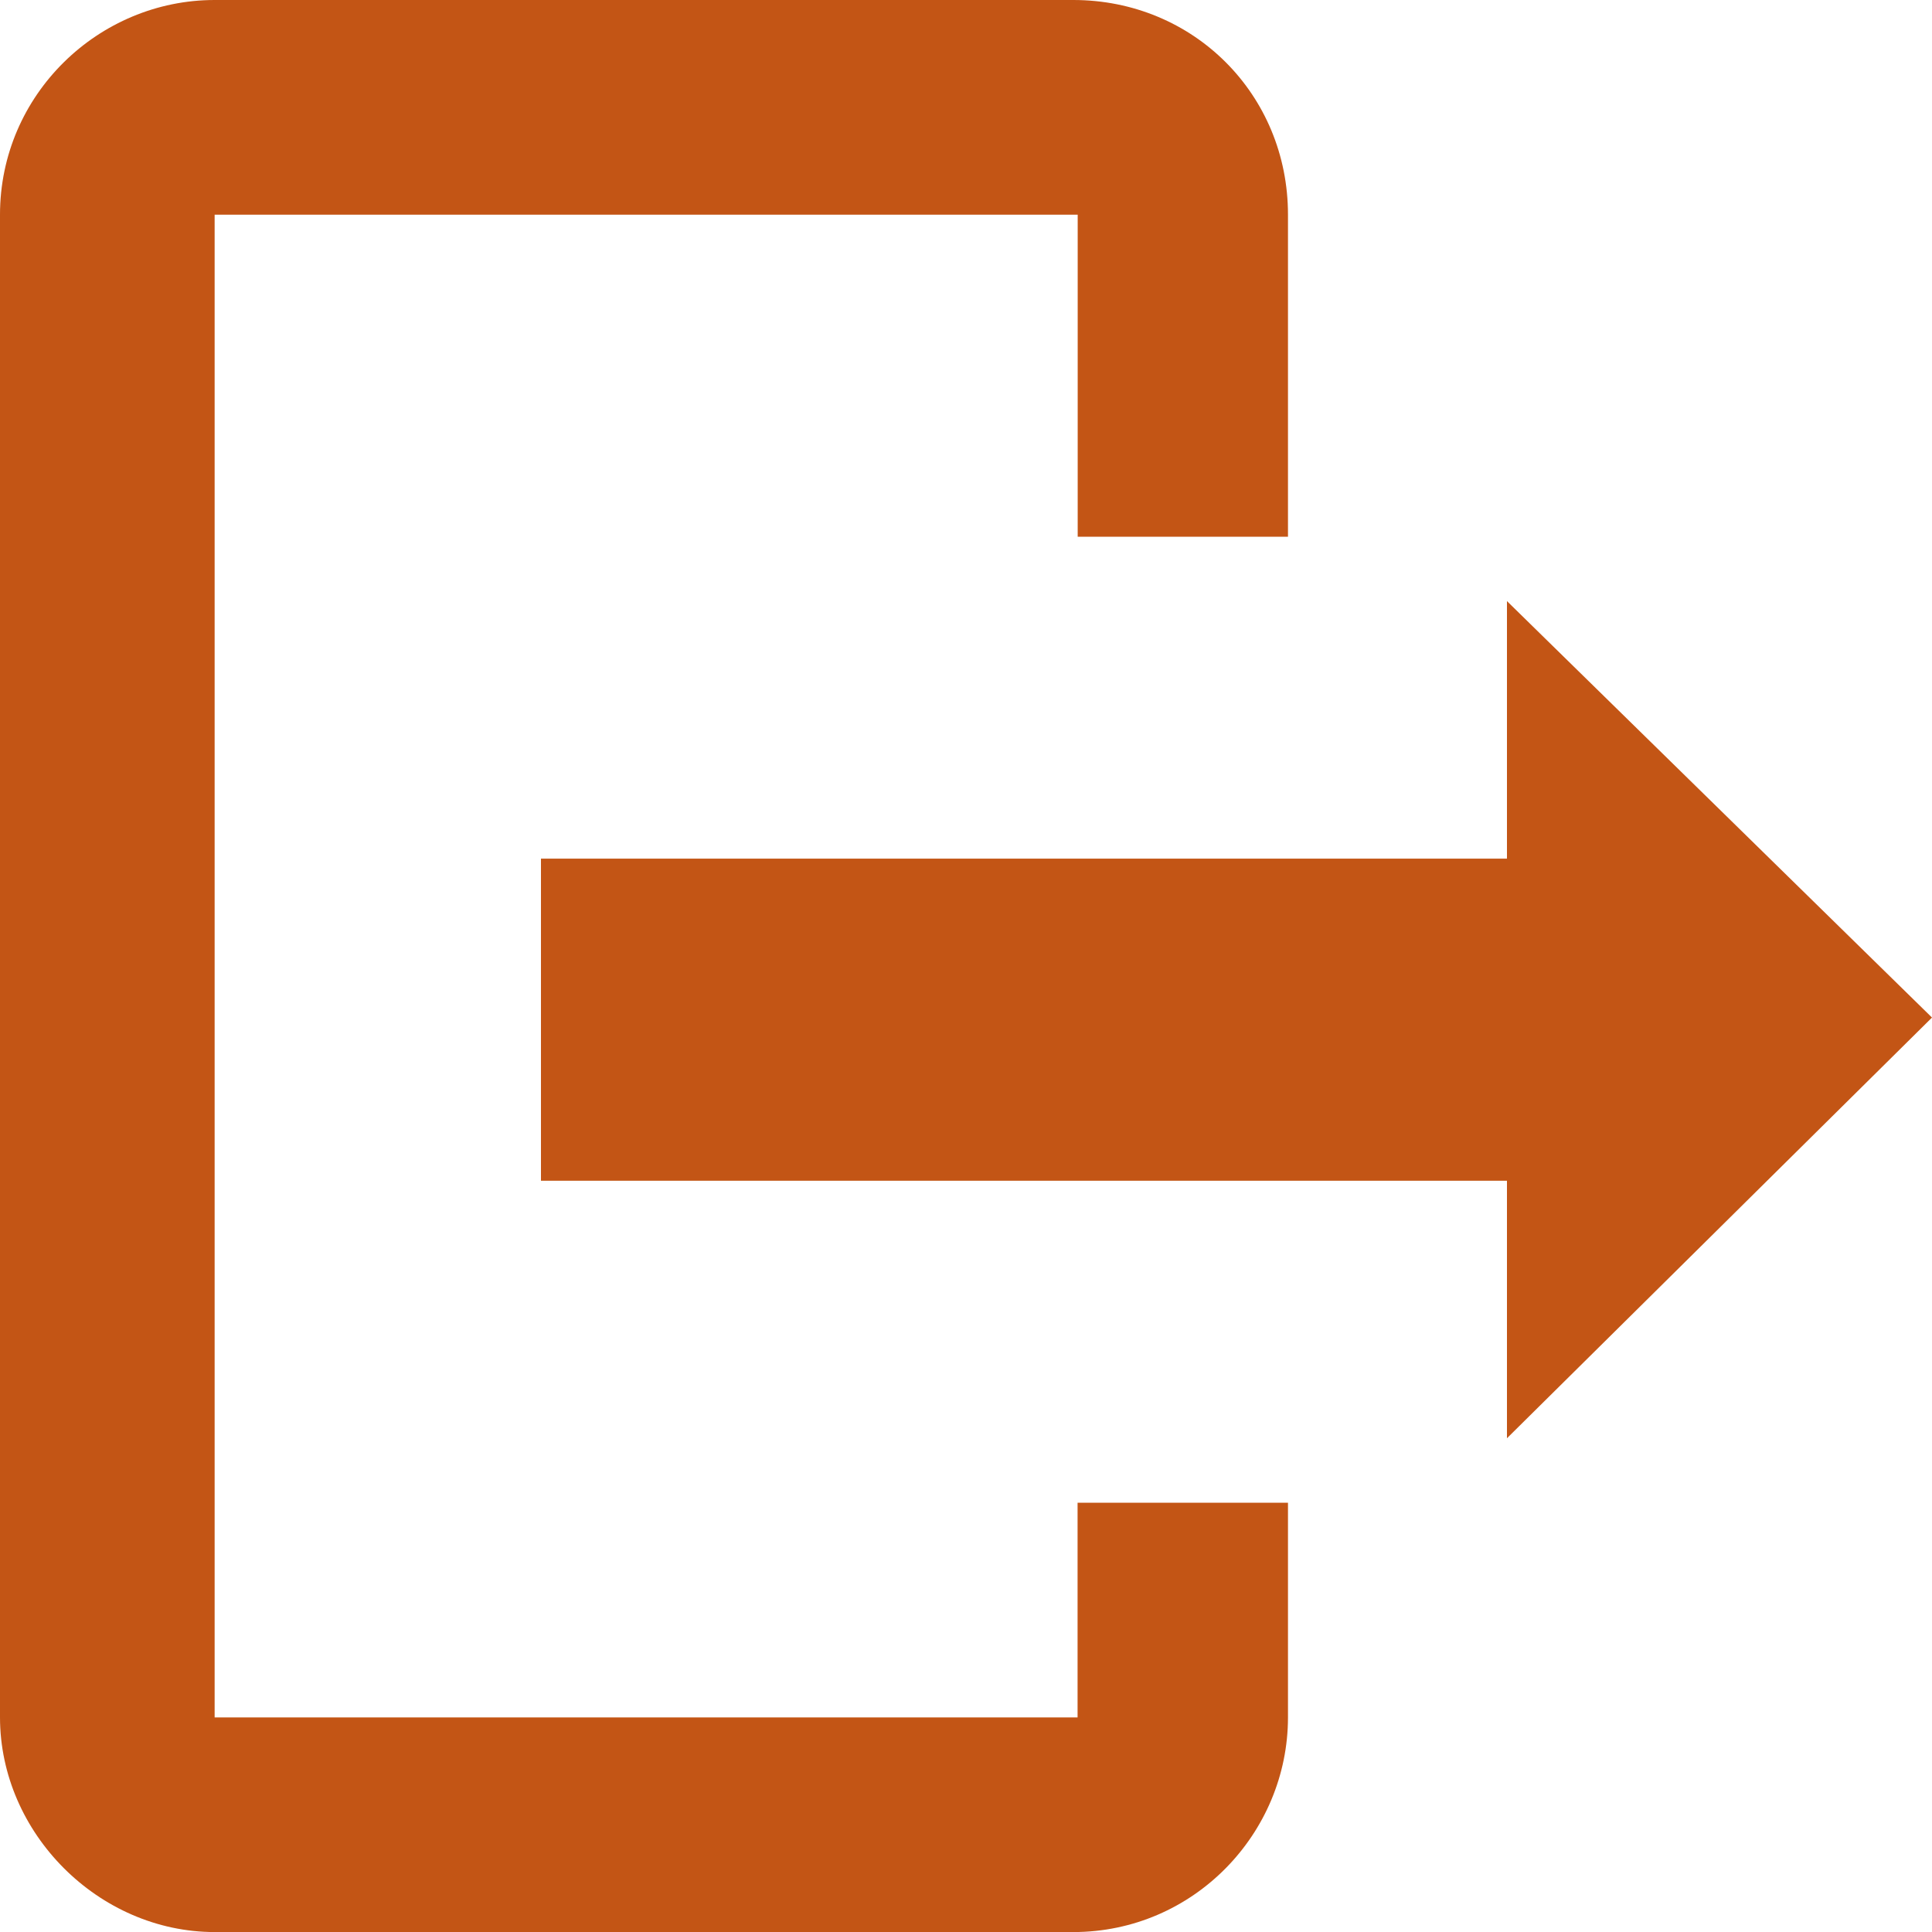
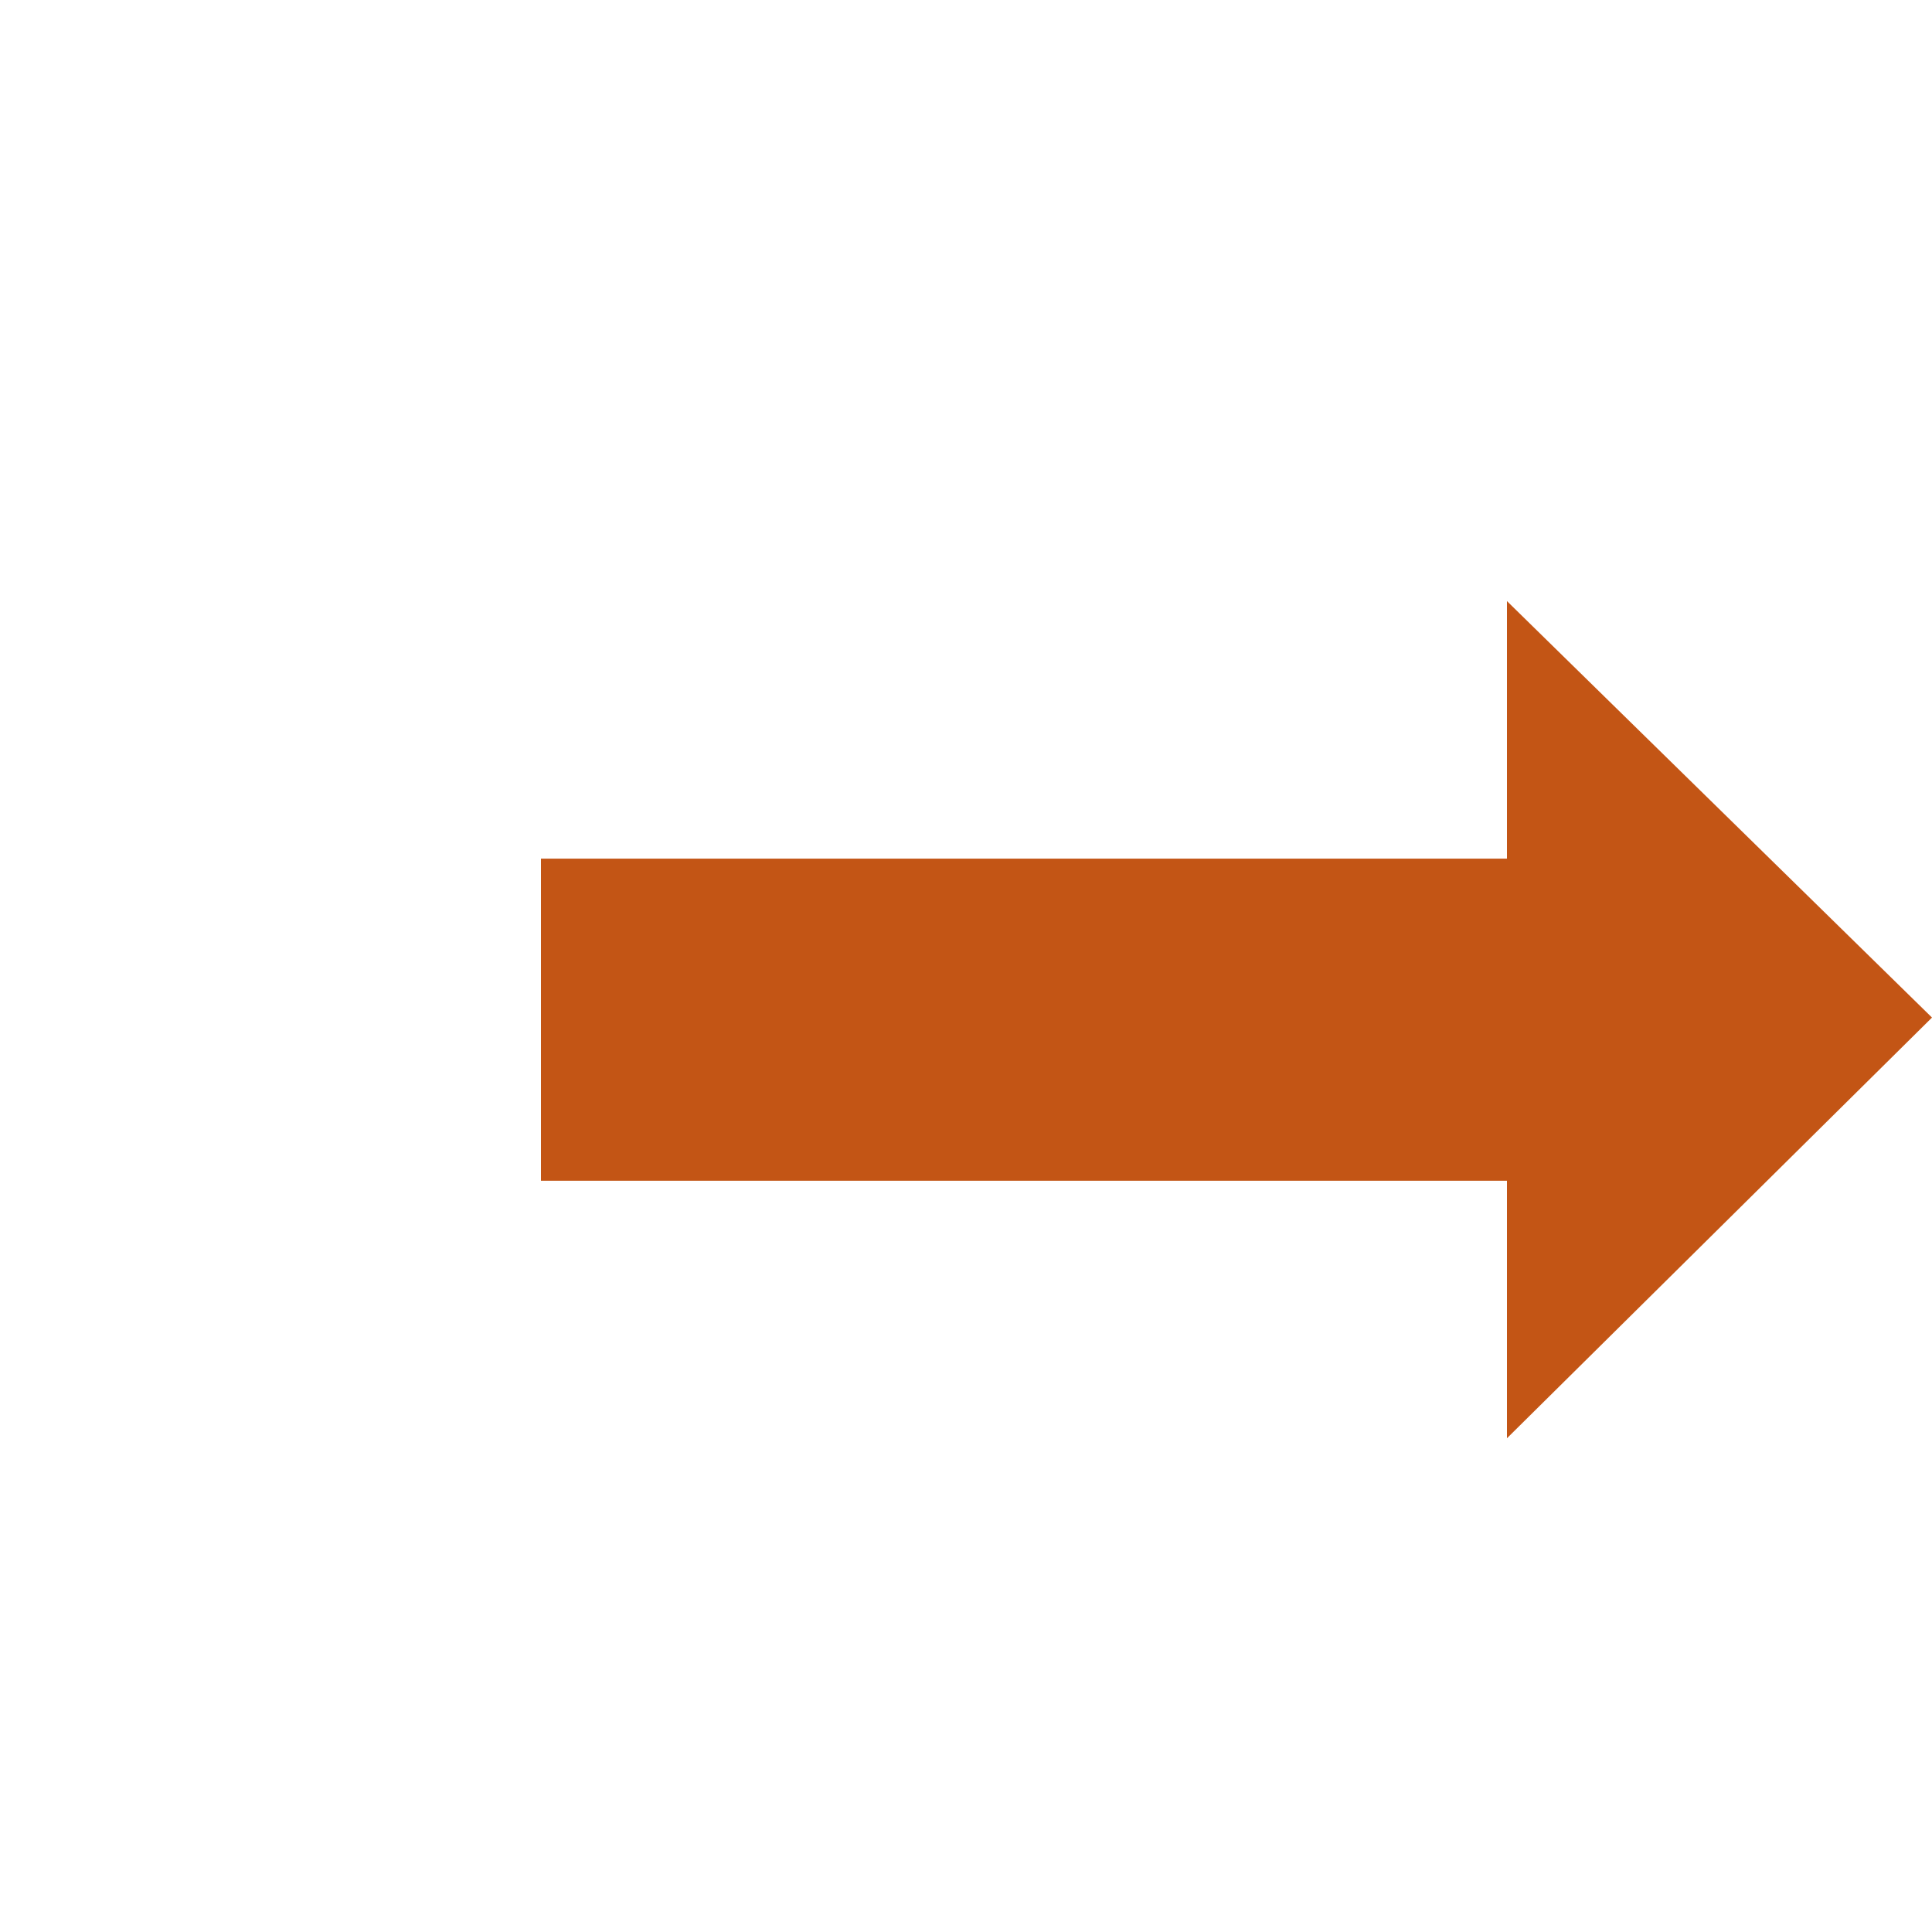
<svg xmlns="http://www.w3.org/2000/svg" version="1.1" id="go-out" x="0" y="0" width="32" height="32" viewBox="0 0 32 32" xml:space="preserve" preserveAspectRatio="xMinYMin">
  <g>
-     <path fill="#C35515" d="M17.848,24.891v3.555H3.555V3.556H17.85V8.89h3.483V3.555C21.333,1.564,19.768,0,17.777,0H3.555   C1.635,0,0,1.564,0,3.556v24.887C0,30.365,1.635,32,3.555,32.001h14.222c1.992,0,3.556-1.635,3.556-3.556v-3.555H17.85H17.848z" />
    <polygon fill="#C35515" points="32,16.854 24.96,9.956 24.96,14.222 8.96,14.222 8.96,19.557 24.96,19.557 24.96,23.822  " />
  </g>
</svg>